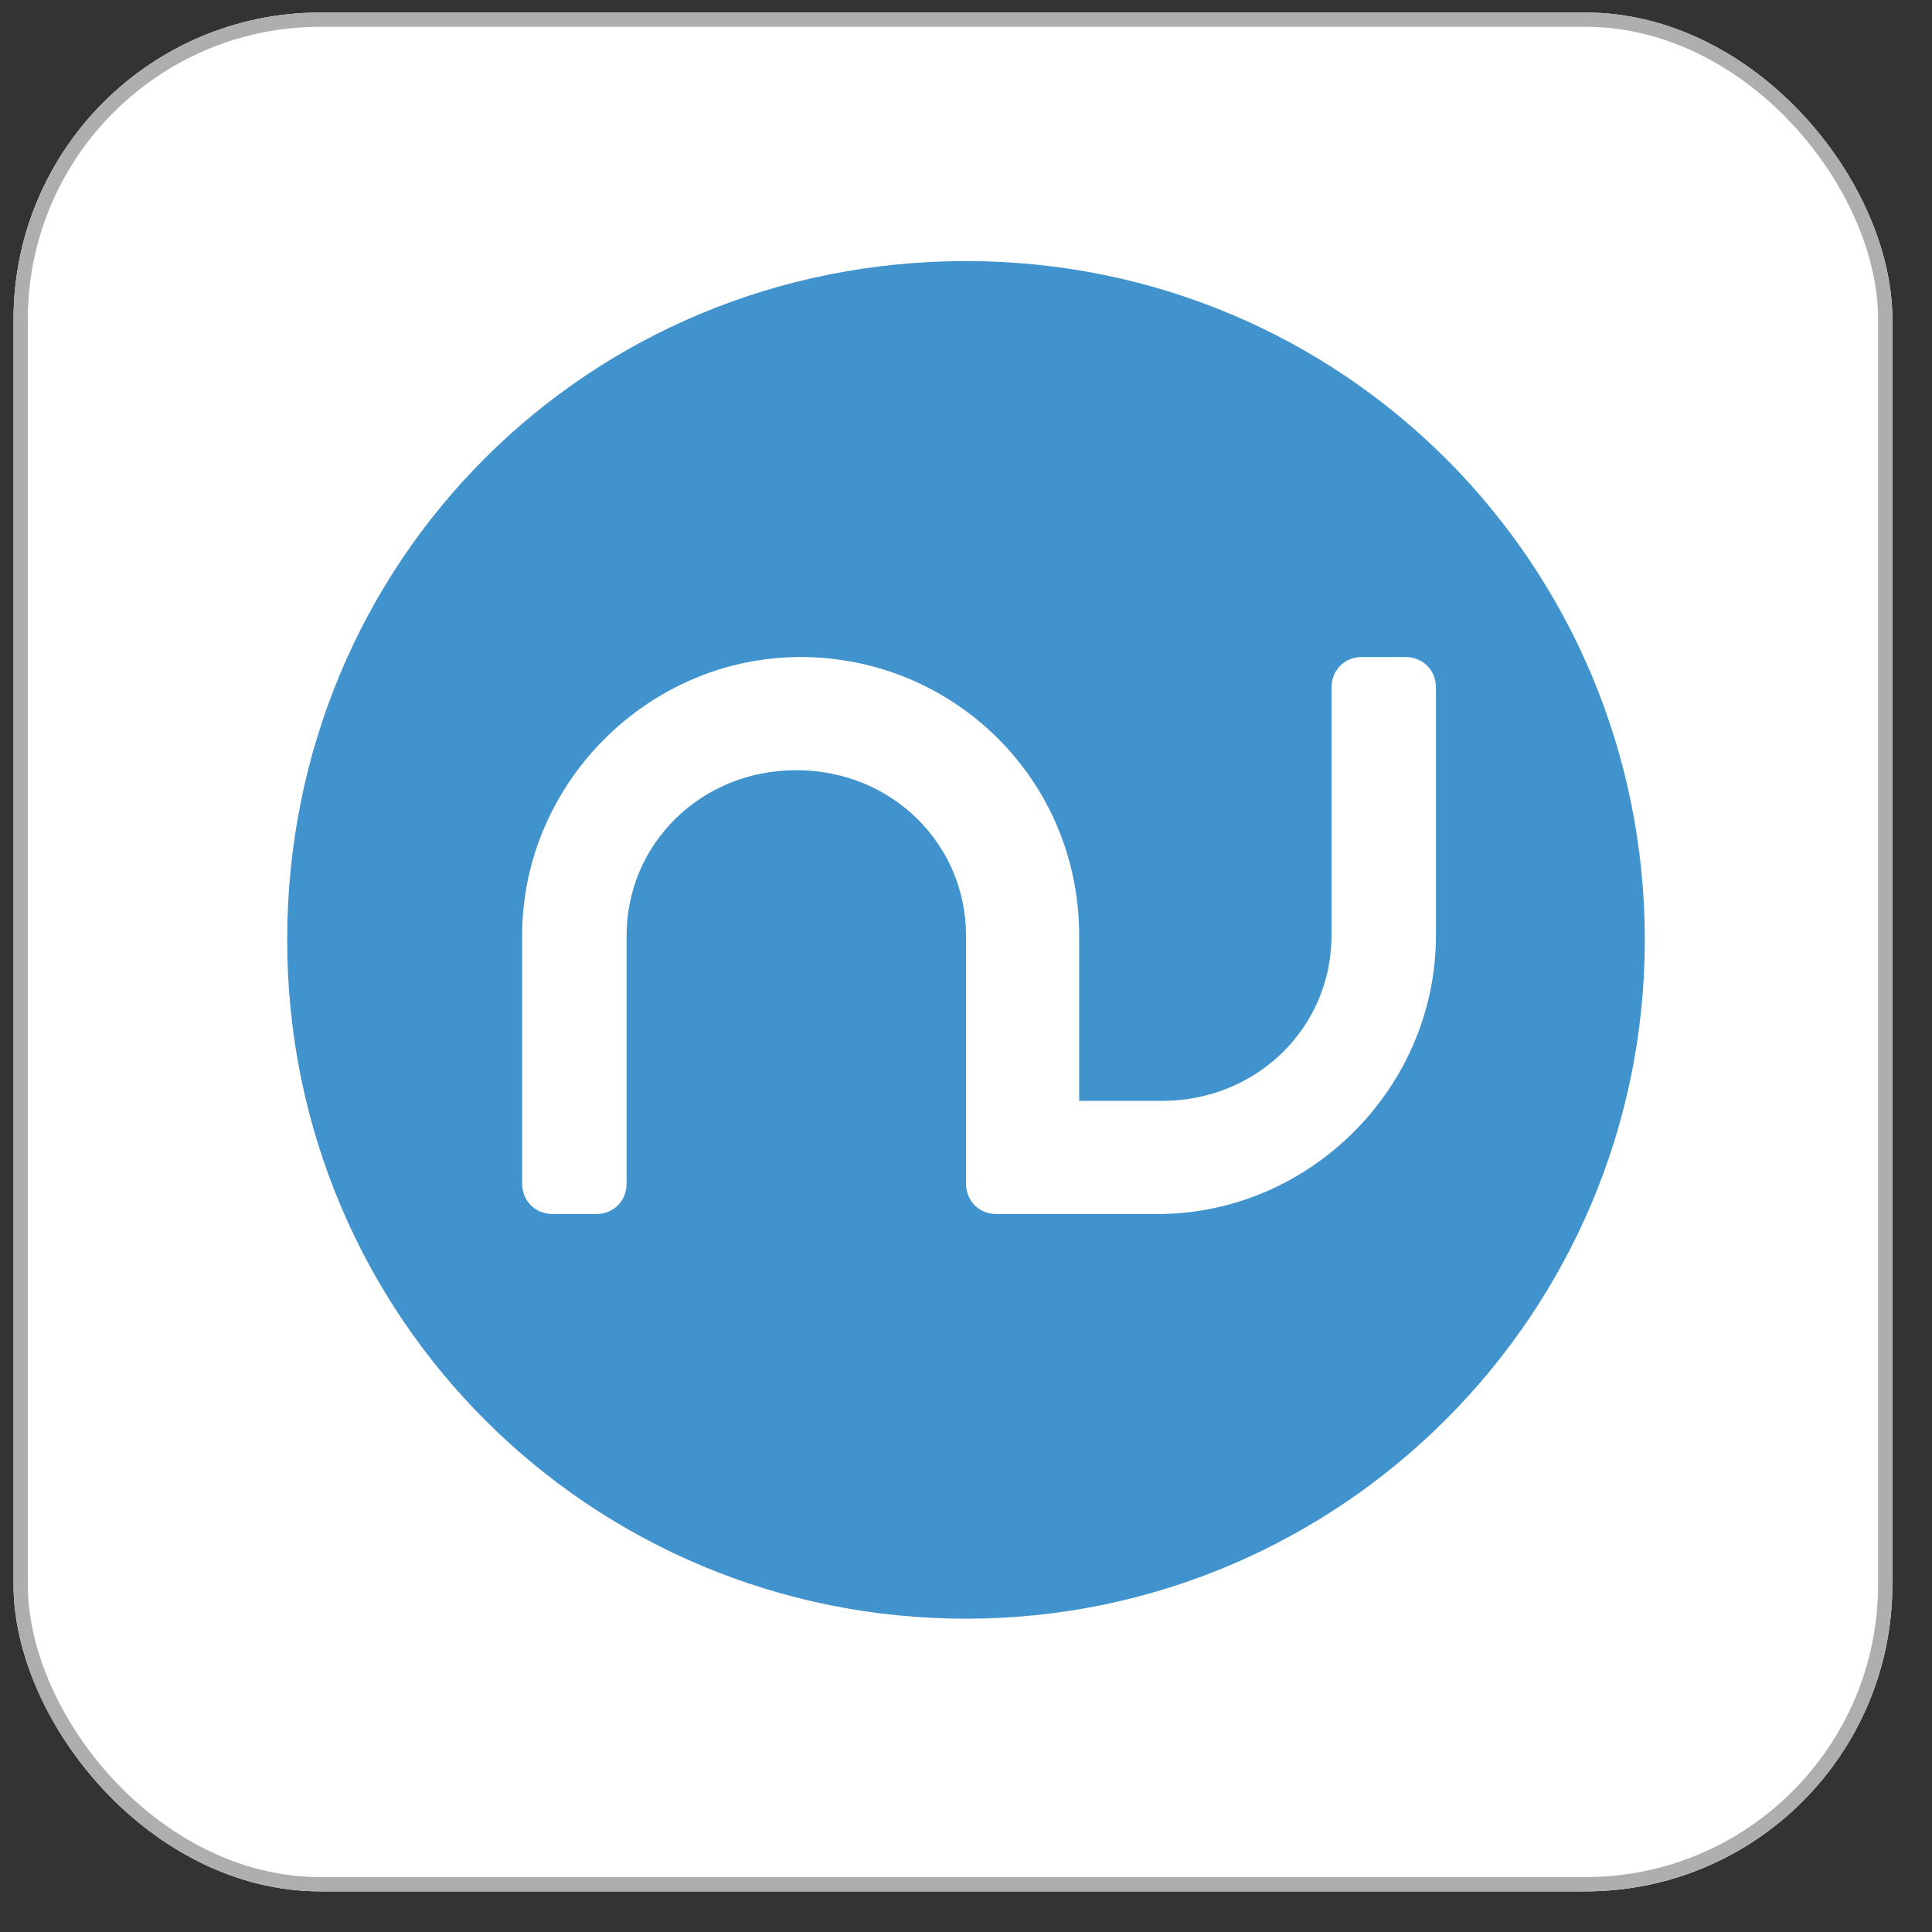
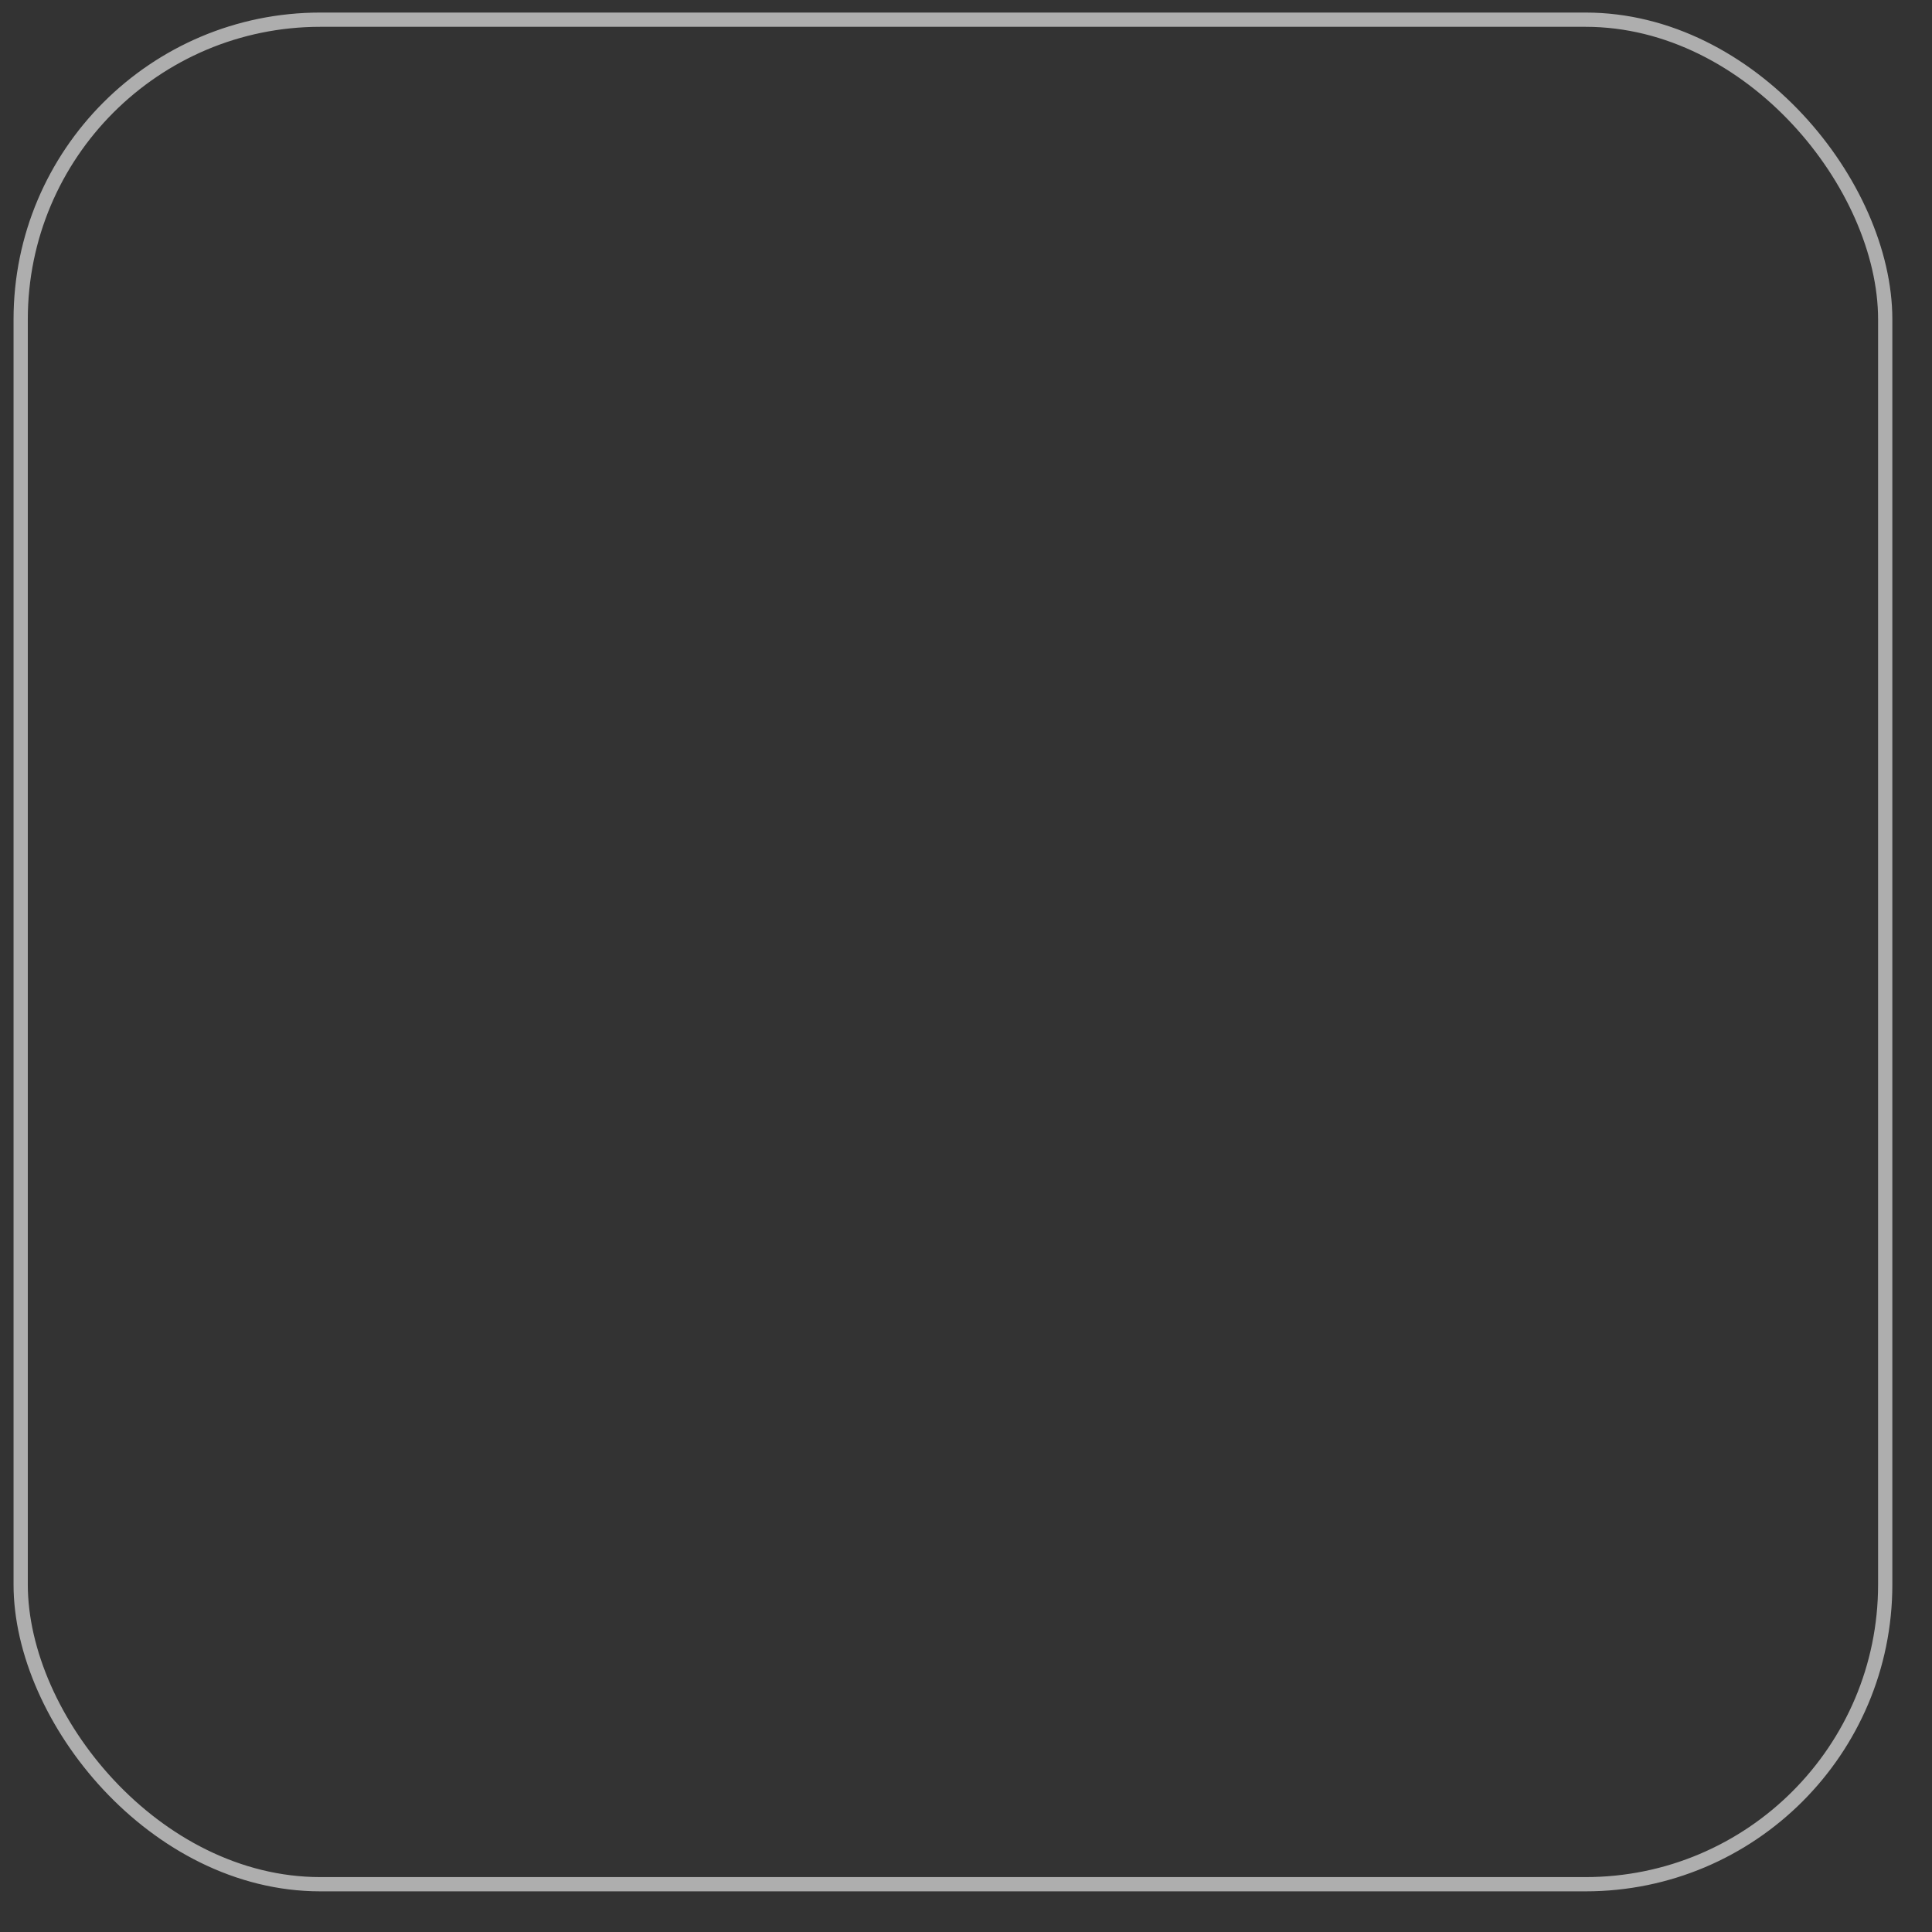
<svg xmlns="http://www.w3.org/2000/svg" width="37" height="37" viewBox="0 0 37 37" fill="none">
  <rect x="0" y="0" width="37" height="37" fill="#333333" stroke="none" />
  <g clip-path="url(#clip0_7975_2583)">
-     <rect x="0.259" y="0.24" width="35.982" height="35.982" rx="5.876" fill="white" />
-     <path d="M34.169 0.24H2.33C1.186 0.24 0.259 1.167 0.259 2.311V34.151C0.259 35.295 1.186 36.222 2.33 36.222H34.169C35.313 36.222 36.24 35.295 36.24 34.151V2.311C36.24 1.167 35.313 0.24 34.169 0.24Z" fill="white" fill-opacity="0.03" />
-     <path fill-rule="evenodd" clip-rule="evenodd" d="M27.5 17.917C27.5 20.833 25.083 23.25 22.167 23.25H19.083C18.75 23.25 18.5 23 18.5 22.667V17.917C18.5 16.167 17.083 14.75 15.25 14.75C13.417 14.75 12 16.167 12 17.917V22.667C12 23 11.75 23.25 11.417 23.25H10.583C10.25 23.25 10 23 10 22.667V17.917C10 15 12.417 12.583 15.333 12.583C18.25 12.583 20.667 14.917 20.667 17.917V21.083H22.25C24.083 21.083 25.5 19.667 25.5 17.917V13.167C25.5 12.833 25.75 12.583 26.083 12.583H26.917C27.25 12.583 27.5 12.833 27.5 13.167V17.917ZM18.5 5C11.25 5 5.5 10.75 5.5 18C5.5 25.25 11.333 31 18.5 31C25.667 31 31.5 25.167 31.5 18C31.5 10.833 25.75 5 18.5 5Z" fill="#4193CE" />
-   </g>
+     </g>
  <rect x="0.396" y="0.377" width="35.708" height="35.708" rx="5.739" stroke="#AEAEAE" stroke-width="0.273" />
  <defs>
    <clipPath id="clip0_7975_2583">
      <rect x="0.259" y="0.24" width="35.982" height="35.982" rx="5.876" fill="white" />
    </clipPath>
  </defs>
</svg>